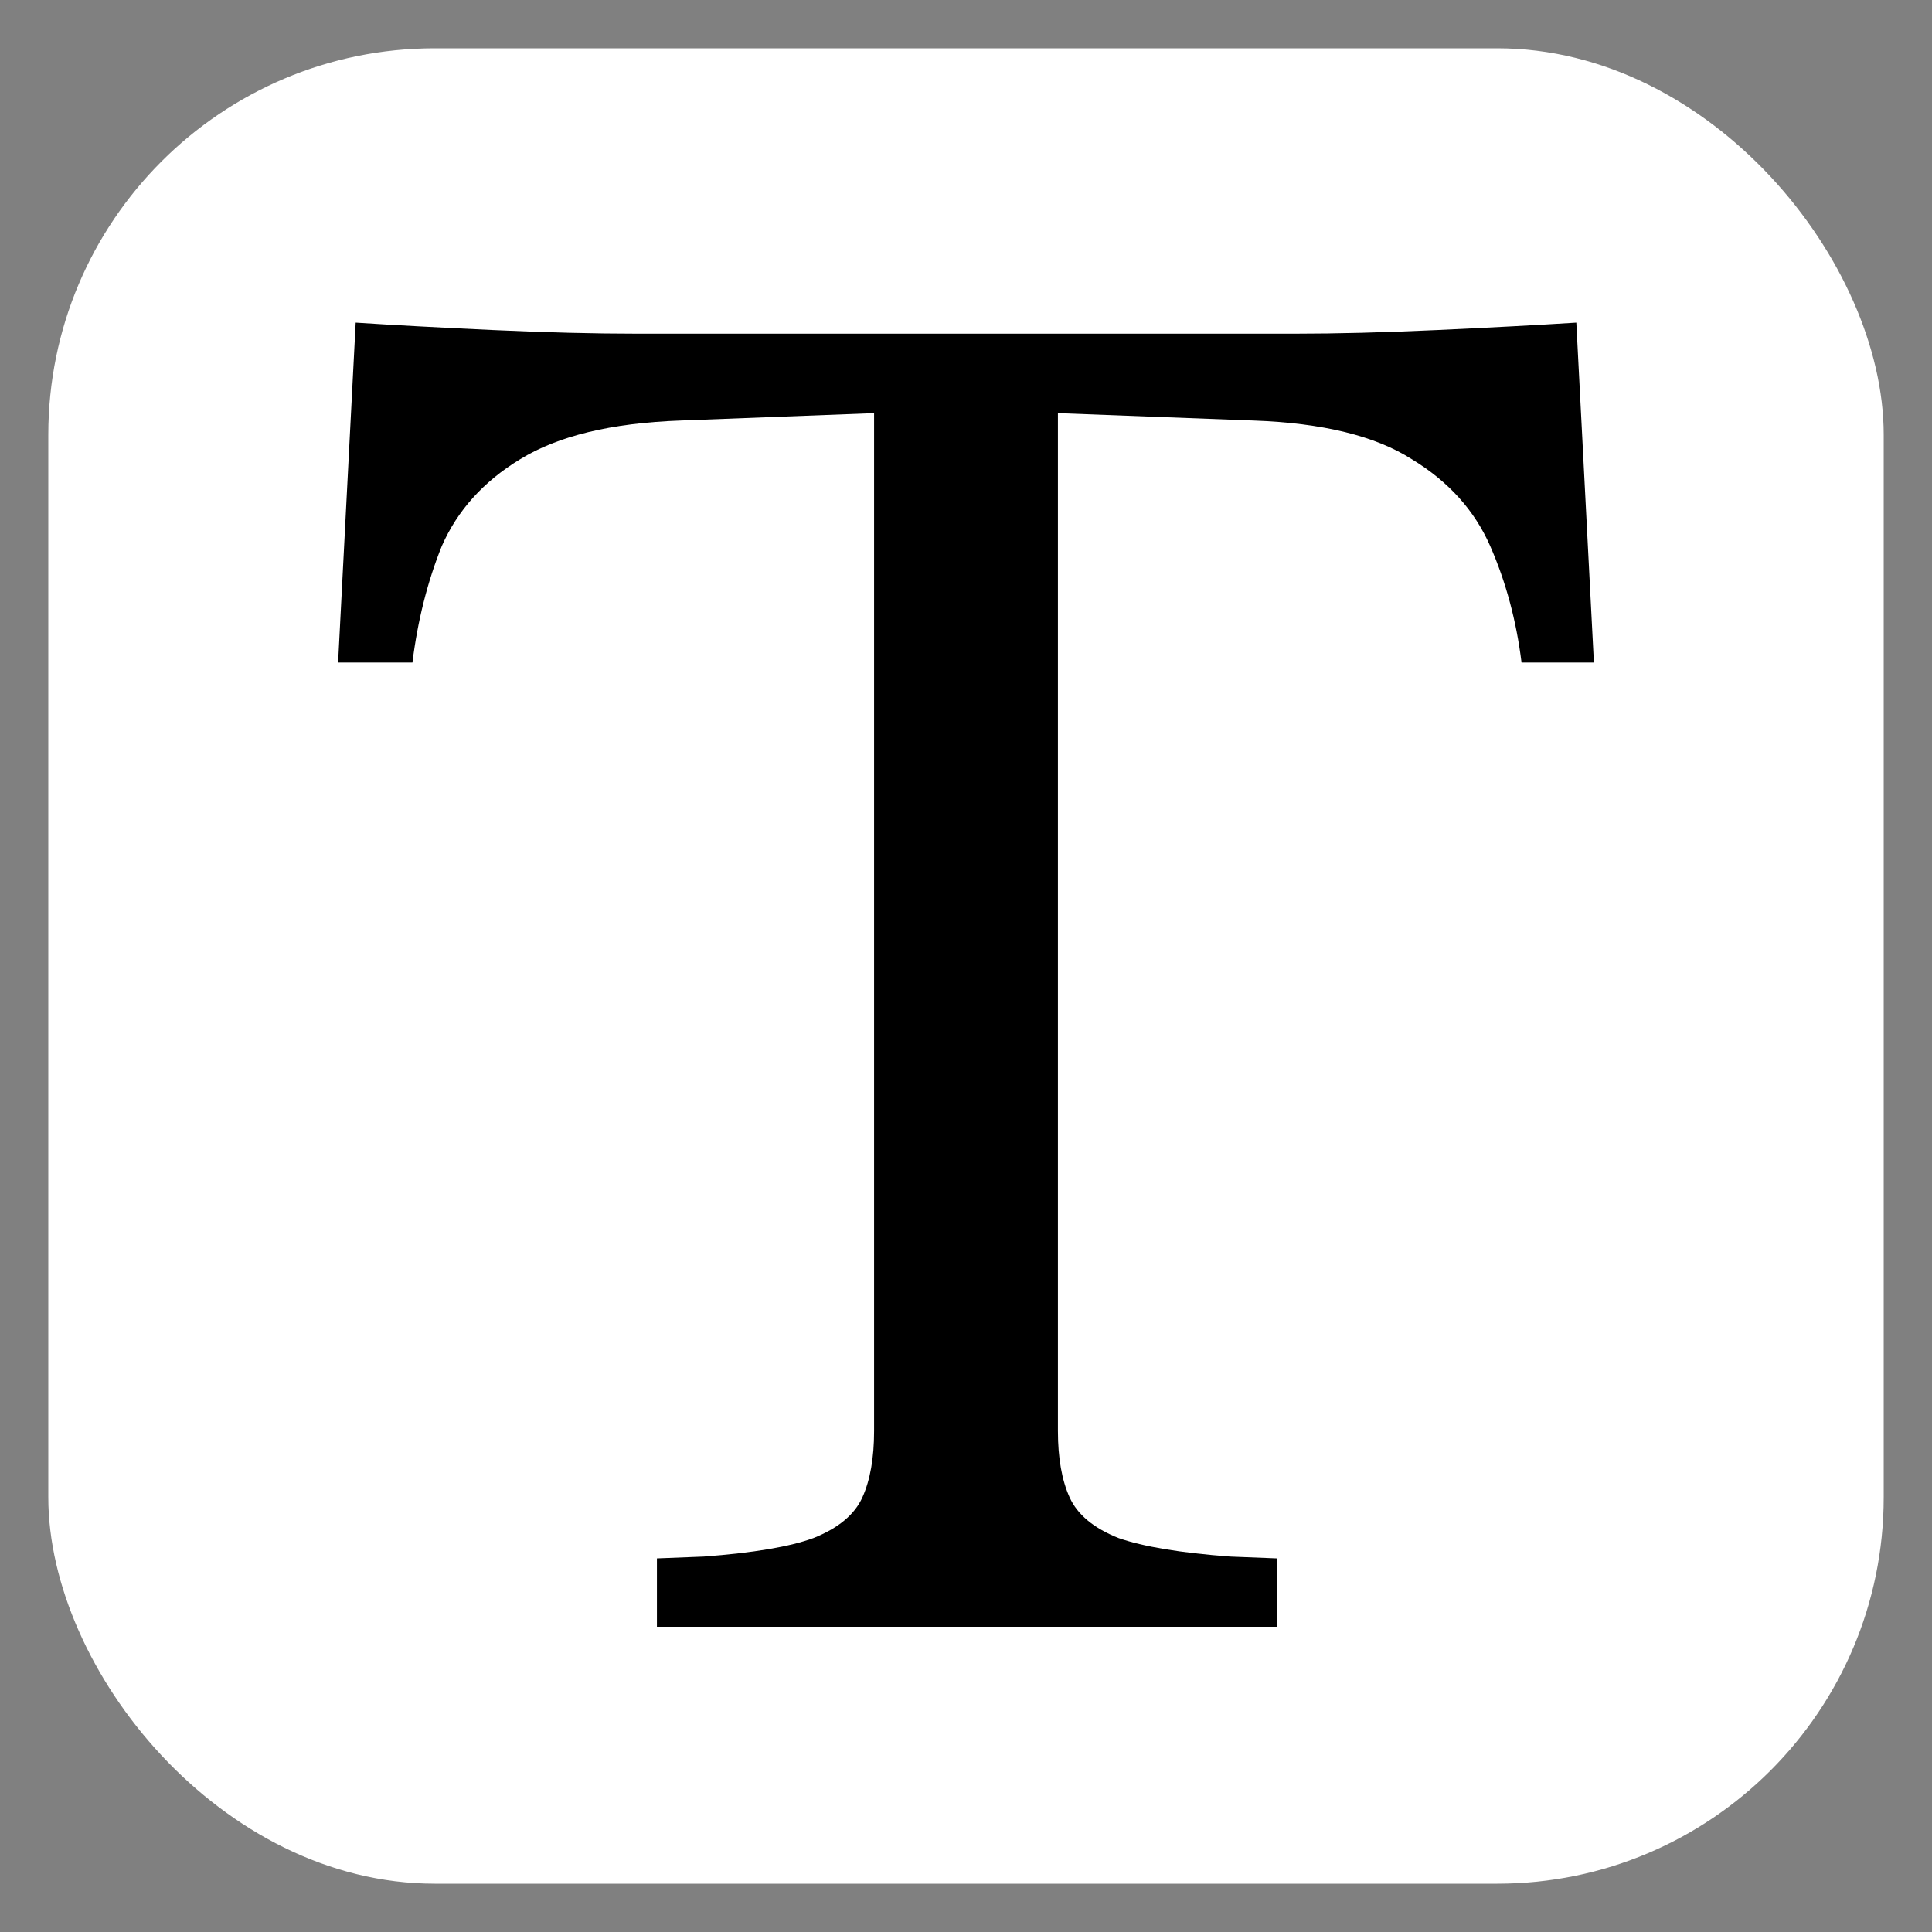
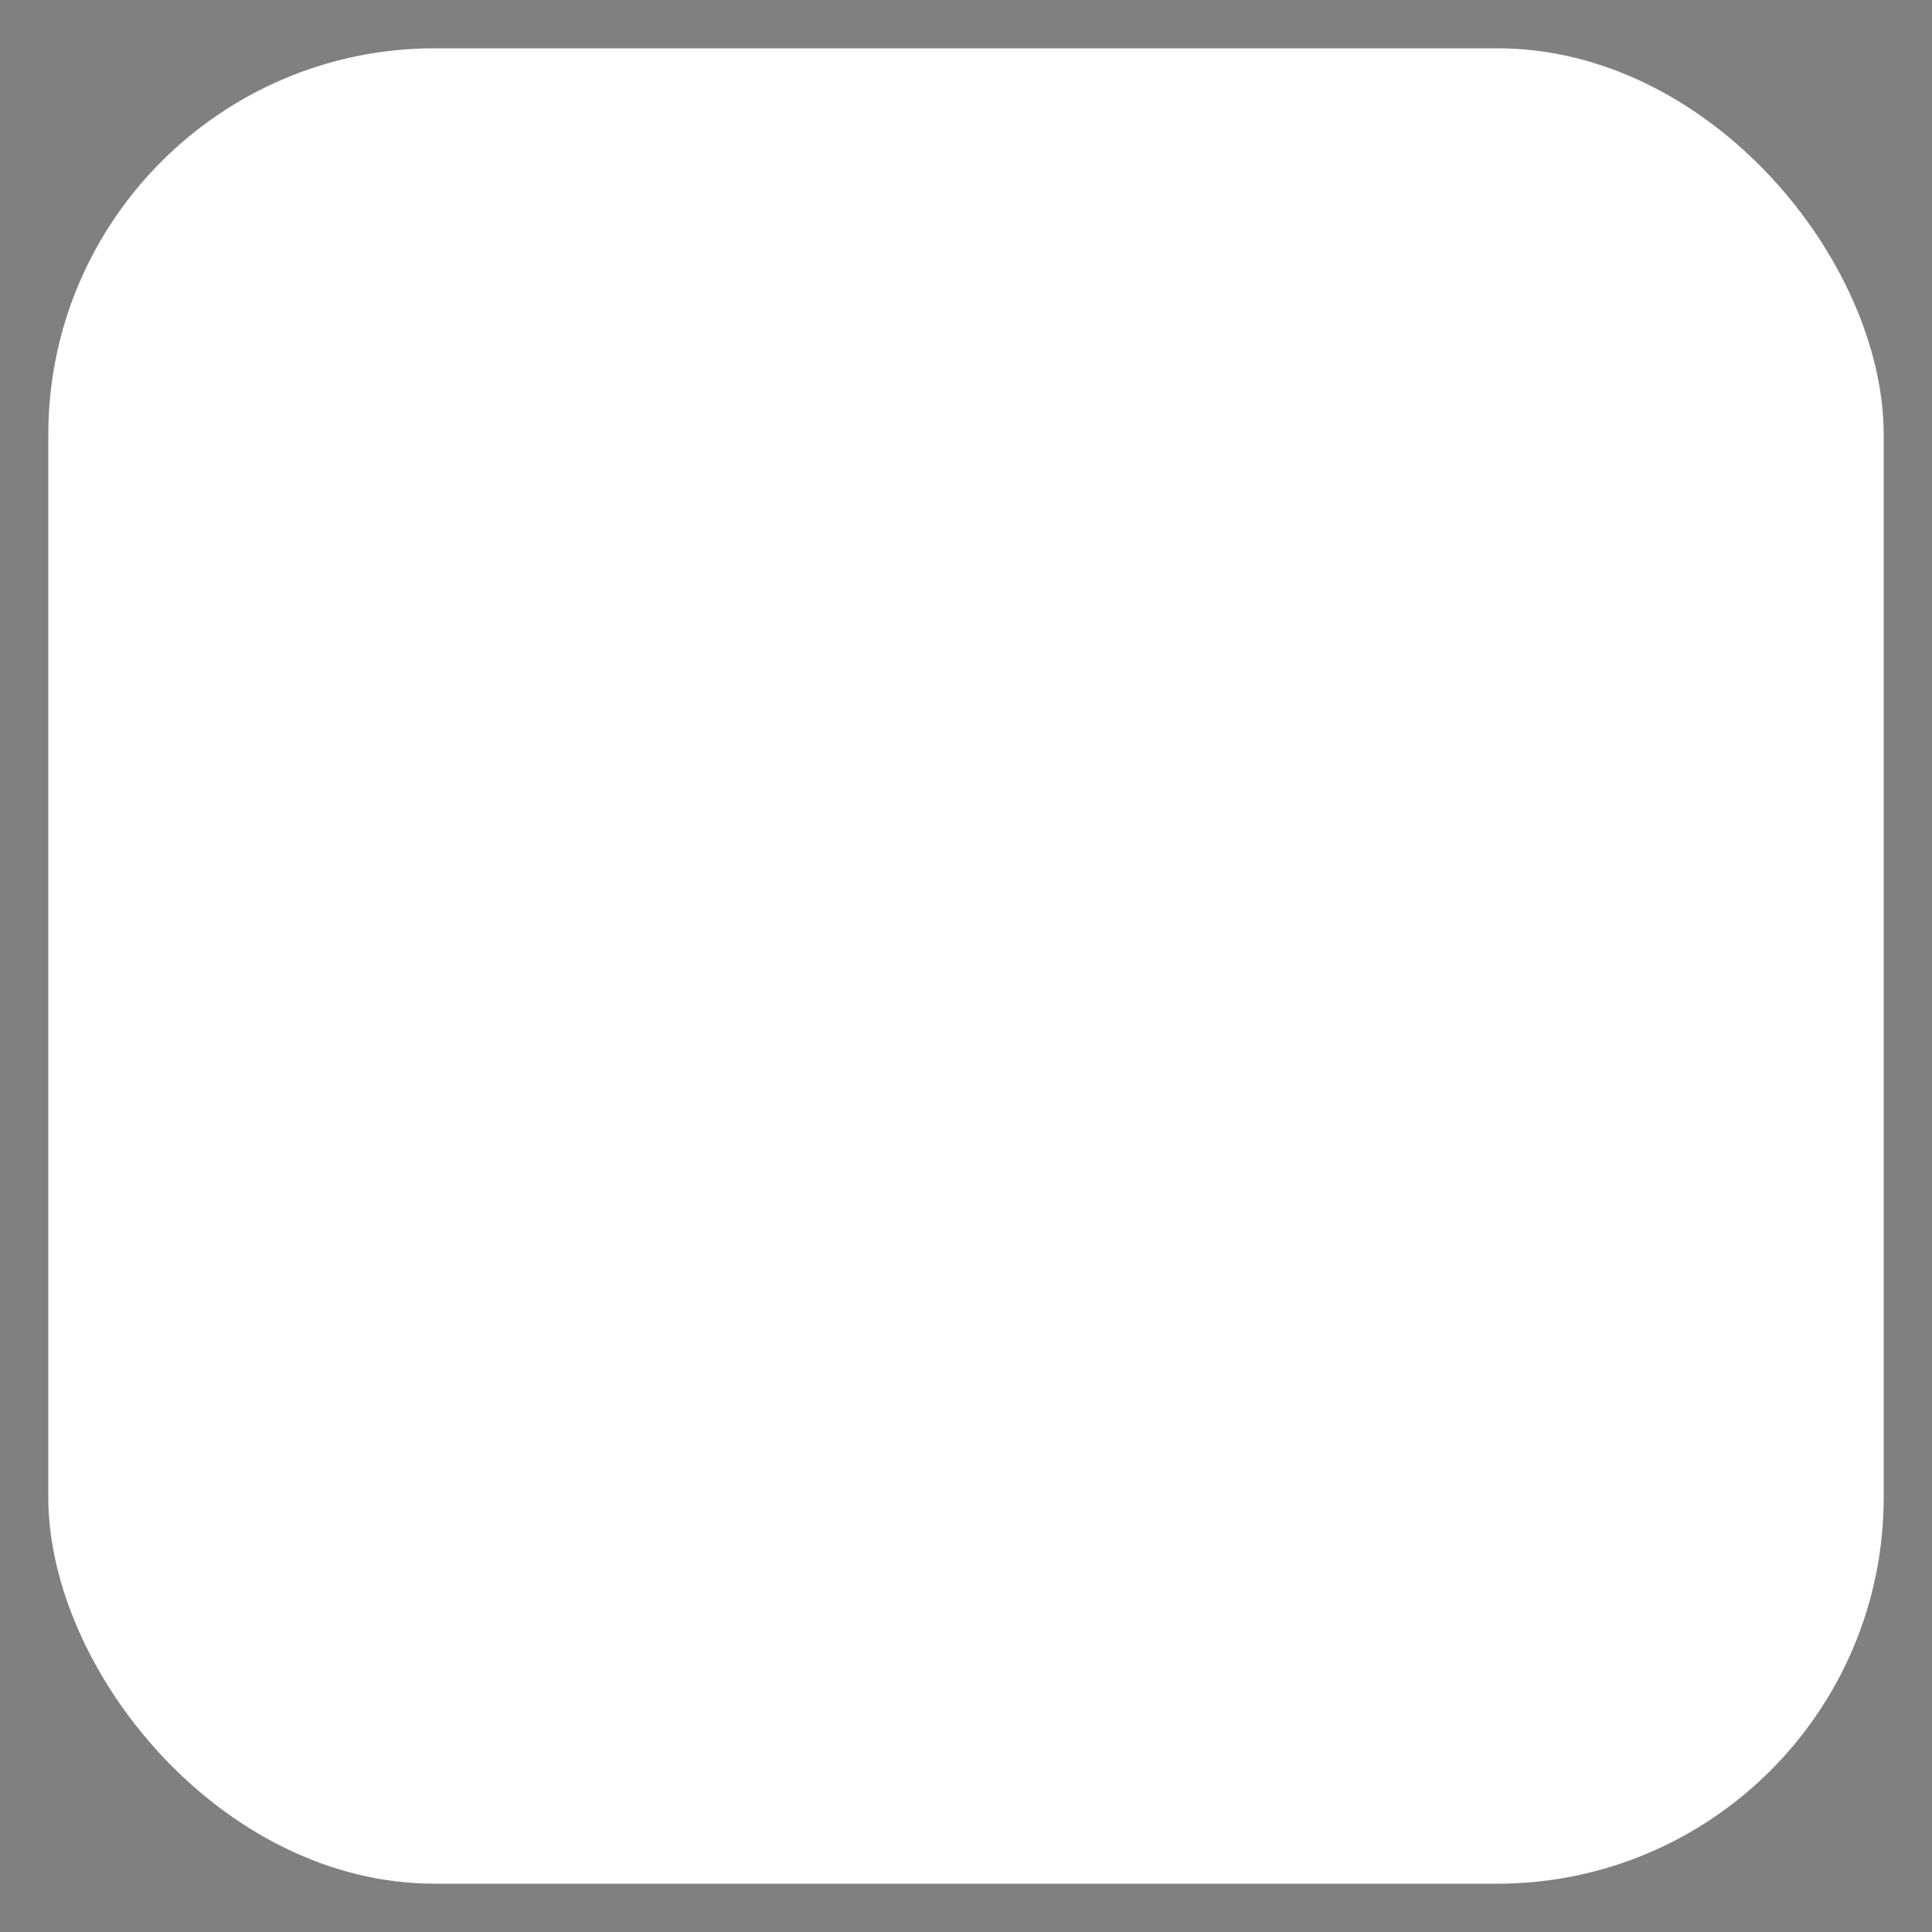
<svg xmlns="http://www.w3.org/2000/svg" width="40" height="40" viewBox="0 0 40 40" fill="none">
  <rect x="0" y="0" width="40" height="40" fill="#808080" stroke="none" />
  <rect x="1" y="1" width="38" height="38" rx="8" fill="#FFFFFF" />
  <g transform="translate(0 3.68)">
-     <path d="M18.097 25.946V4.874L14.087 5.027C12.656 5.078 11.549 5.346 10.766 5.83C10.01 6.289 9.47 6.888 9.146 7.628C8.849 8.367 8.647 9.17 8.539 10.037H7L7.364 3C8.147 3.051 9.092 3.102 10.199 3.153C11.306 3.204 12.305 3.229 13.196 3.229H26.804C27.668 3.229 28.653 3.204 29.76 3.153C30.867 3.102 31.826 3.051 32.636 3L33 10.037H31.502C31.394 9.17 31.178 8.367 30.854 7.628C30.53 6.888 29.99 6.289 29.234 5.83C28.478 5.346 27.384 5.078 25.953 5.027L21.903 4.874V25.946C21.903 26.507 21.984 26.966 22.146 27.323C22.308 27.68 22.646 27.96 23.159 28.164C23.672 28.343 24.441 28.47 25.467 28.547L26.439 28.585V30H13.601V28.585L14.573 28.547C15.599 28.47 16.355 28.343 16.841 28.164C17.354 27.96 17.692 27.68 17.854 27.323C18.016 26.966 18.097 26.507 18.097 25.946Z" fill="#000000" />
-   </g>
+     </g>
</svg>